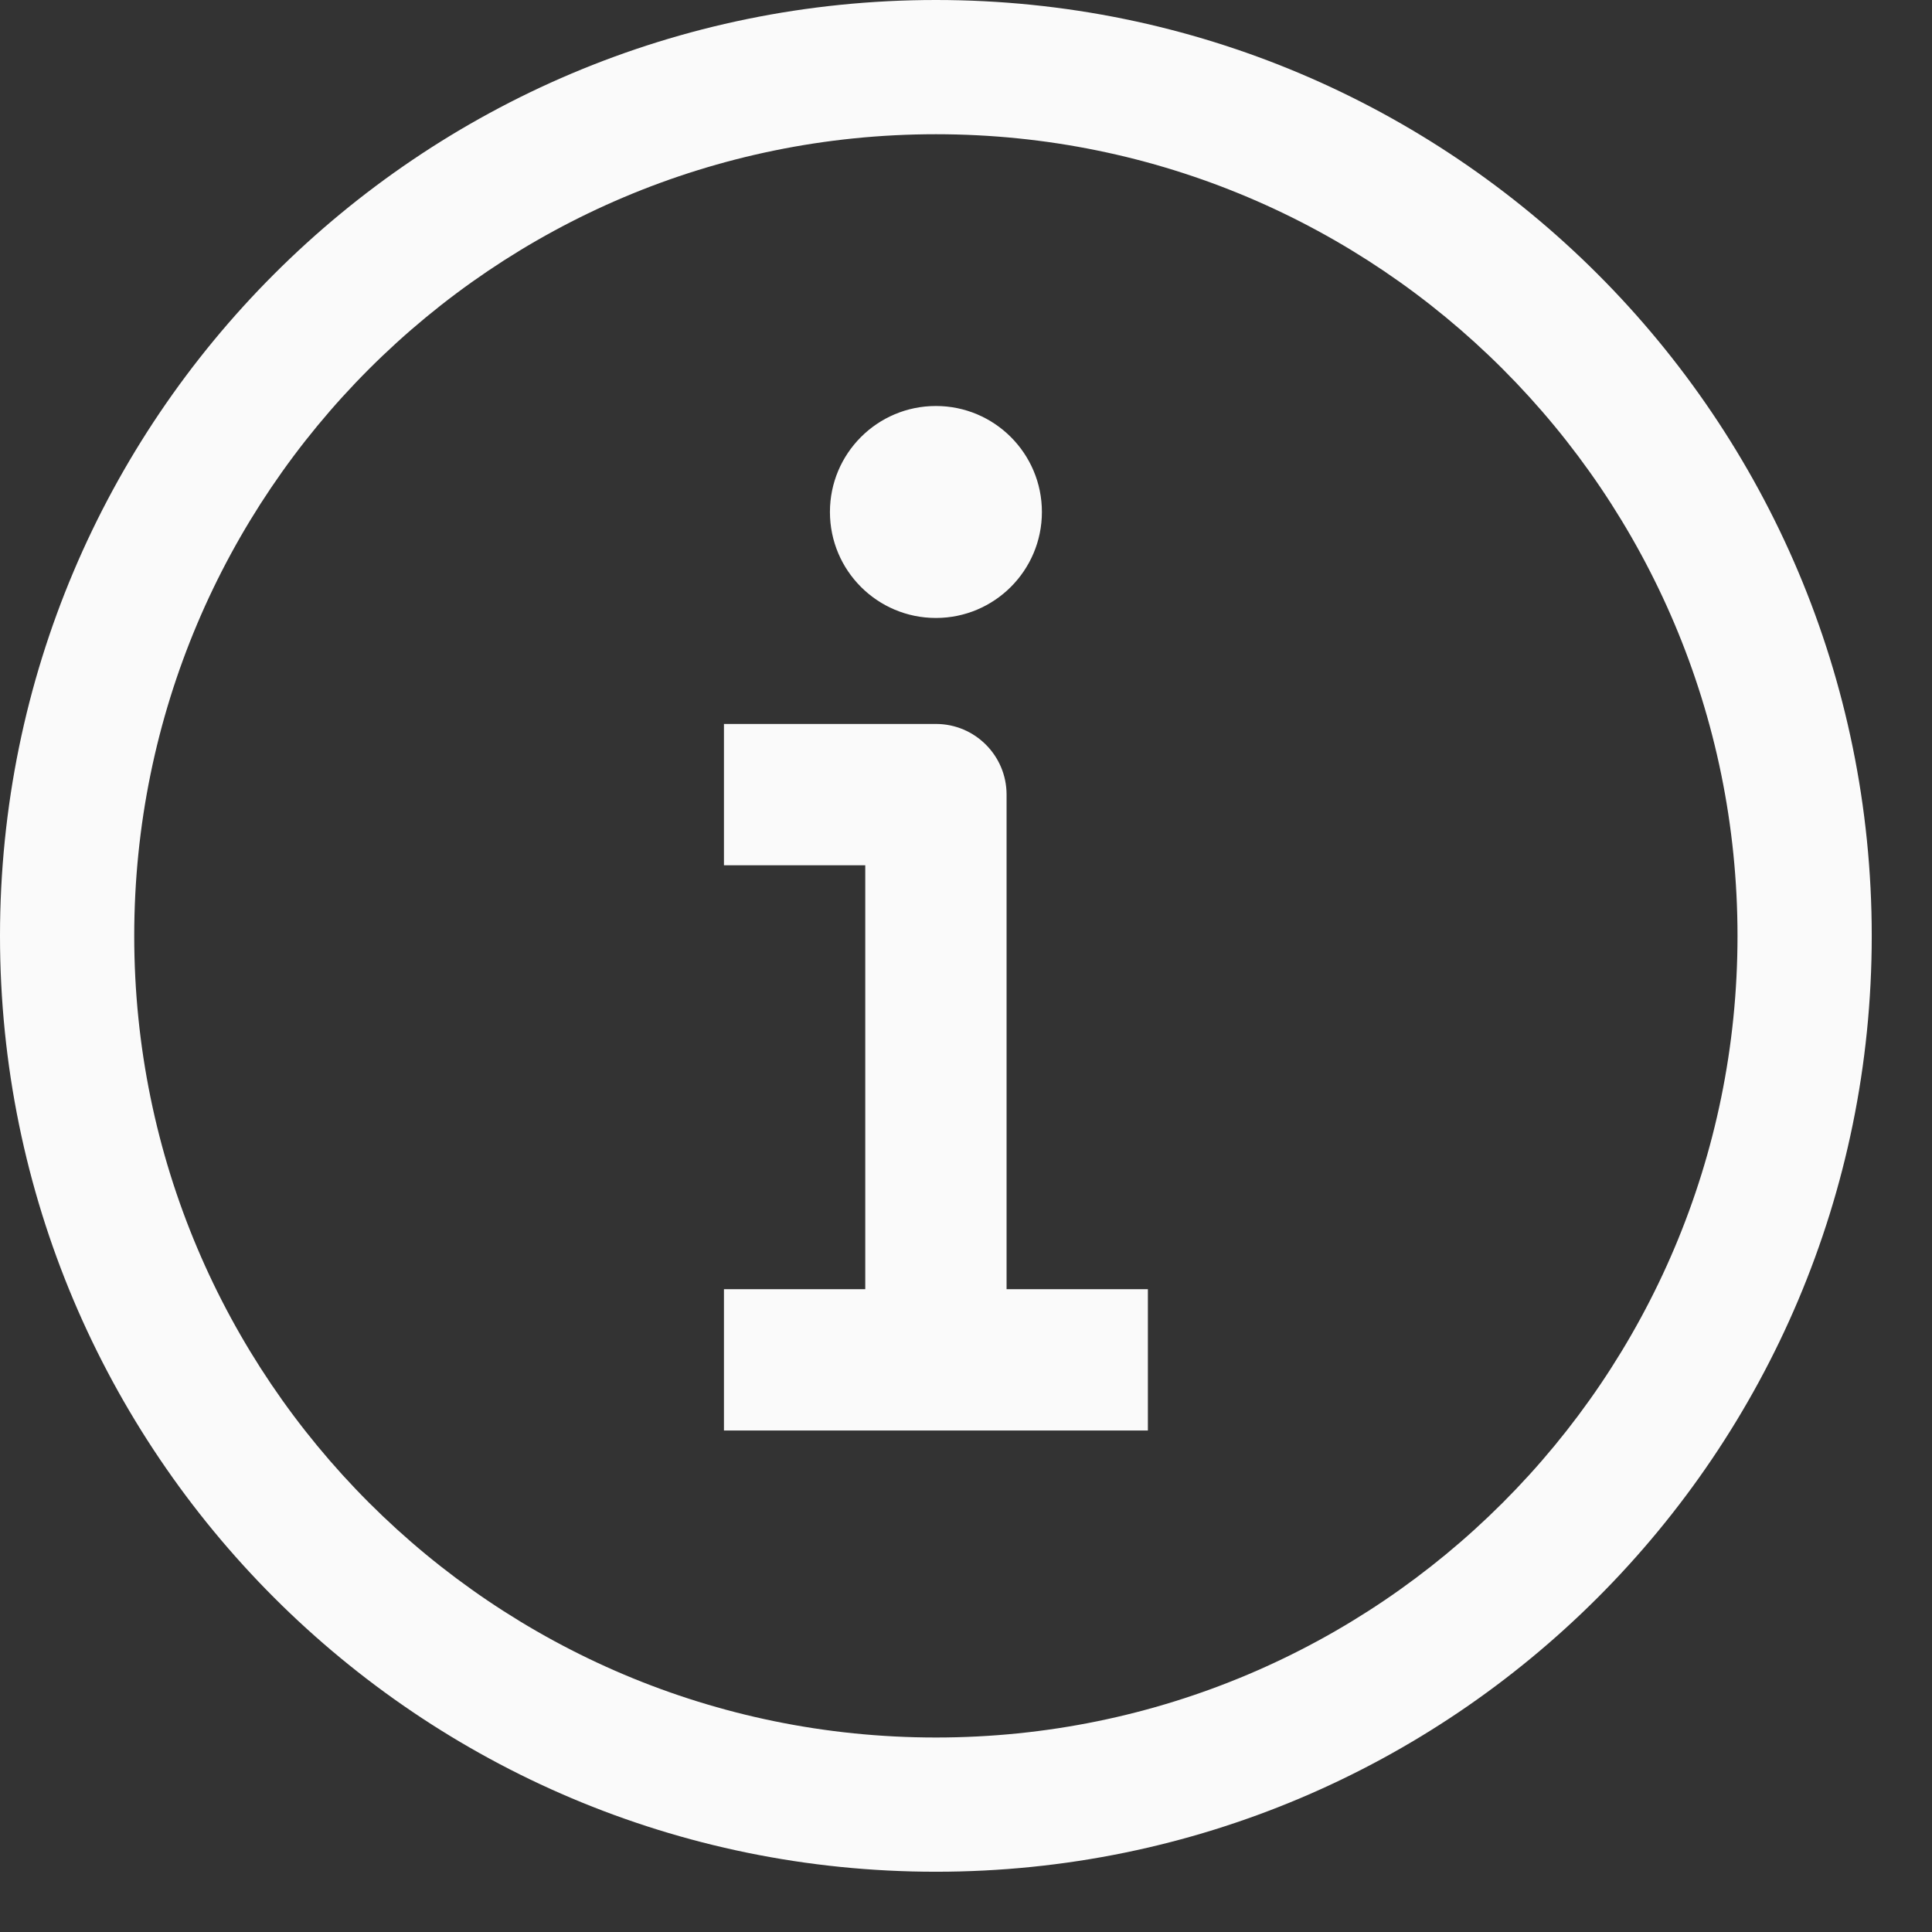
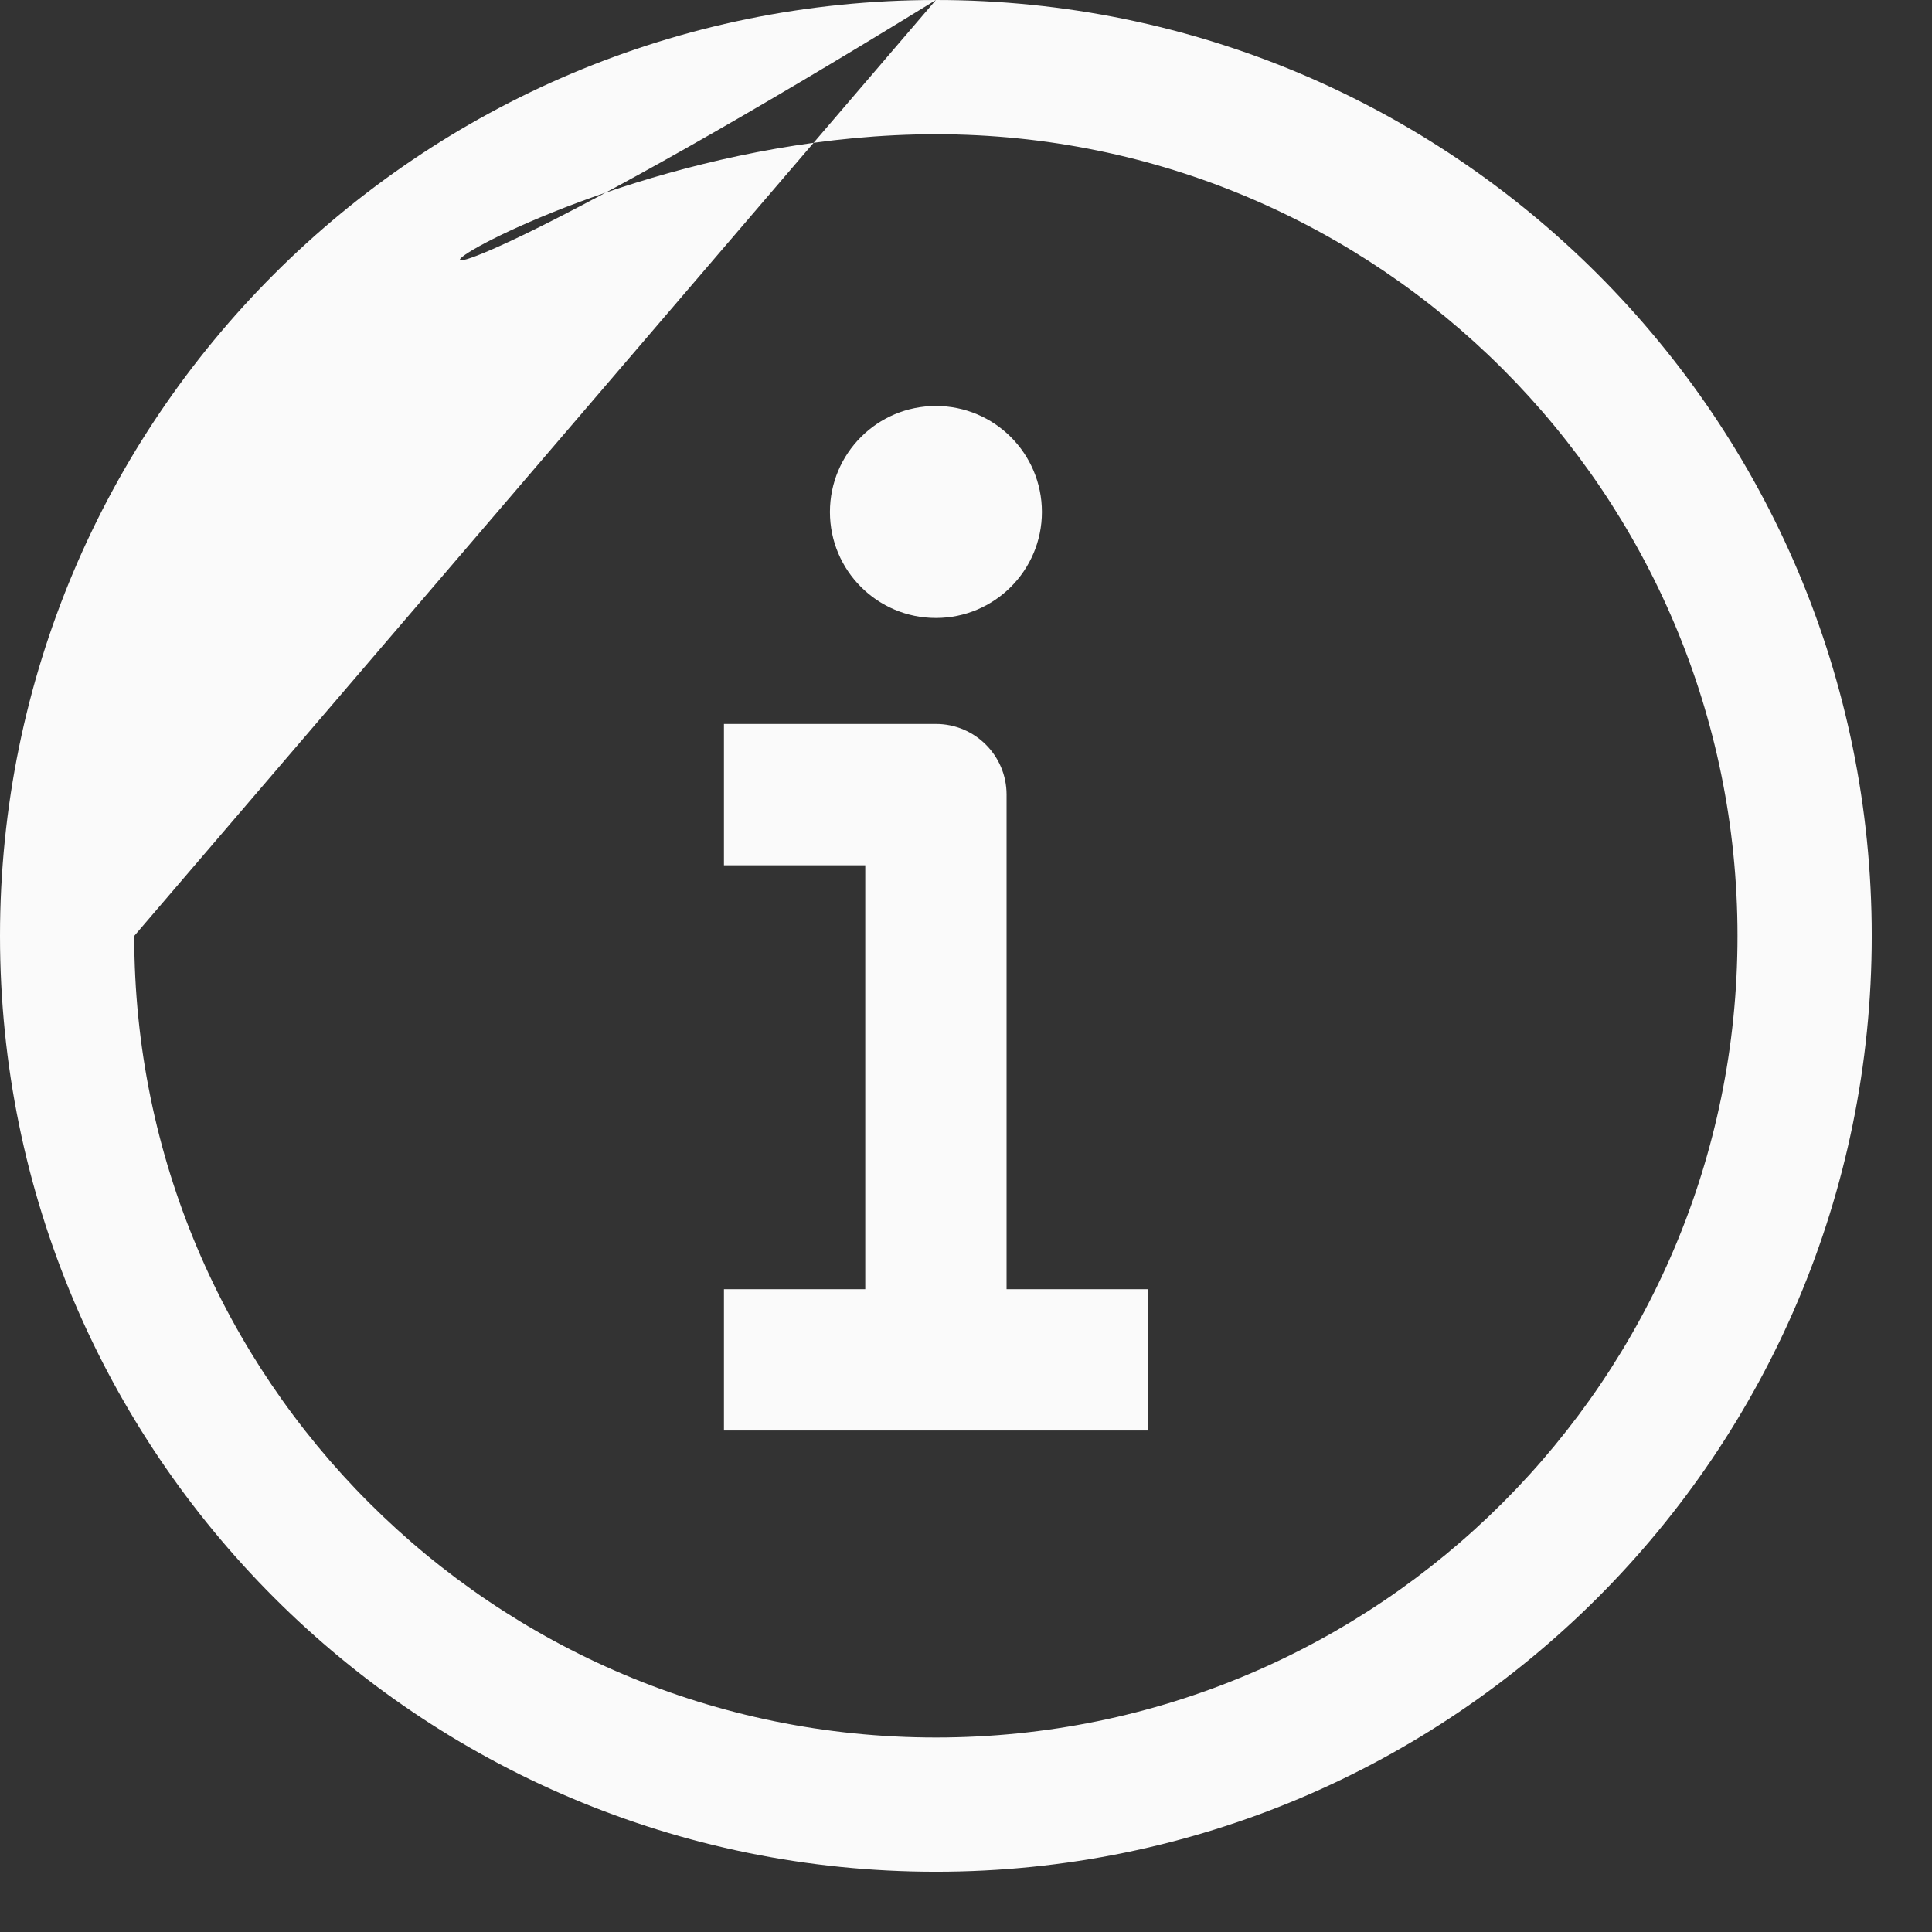
<svg xmlns="http://www.w3.org/2000/svg" fill="none" height="100%" overflow="visible" preserveAspectRatio="none" style="display: block;" viewBox="0 0 21 21" width="100%">
  <rect x="0" y="0" width="21" height="21" fill="#333333" stroke="none" />
-   <path clip-rule="evenodd" d="M10.173 0C4.554 0 0 4.554 0 10.173C0 15.791 4.554 20.345 10.173 20.345C15.791 20.345 20.345 15.791 20.345 10.173C20.345 4.554 15.791 0 10.173 0ZM1.459 10.173C1.459 5.36 5.36 1.459 10.173 1.459C14.985 1.459 18.886 5.36 18.886 10.173C18.886 14.985 14.985 18.886 10.173 18.886C5.36 18.886 1.459 14.985 1.459 10.173ZM11.325 5.565C11.325 6.201 10.809 6.717 10.173 6.717C9.536 6.717 9.021 6.201 9.021 5.565C9.021 4.929 9.536 4.413 10.173 4.413C10.809 4.413 11.325 4.929 11.325 5.565ZM7.869 7.869H8.637H10.173C10.597 7.869 10.941 8.213 10.941 8.637V14.013H11.709H12.477V15.549H11.709H10.173H8.637H7.869V14.013H8.637H9.405V9.405H8.637H7.869V7.869Z" fill="#FAFAFA" fill-rule="evenodd" id="Vector" />
+   <path clip-rule="evenodd" d="M10.173 0C4.554 0 0 4.554 0 10.173C0 15.791 4.554 20.345 10.173 20.345C15.791 20.345 20.345 15.791 20.345 10.173C20.345 4.554 15.791 0 10.173 0ZC1.459 5.36 5.36 1.459 10.173 1.459C14.985 1.459 18.886 5.36 18.886 10.173C18.886 14.985 14.985 18.886 10.173 18.886C5.36 18.886 1.459 14.985 1.459 10.173ZM11.325 5.565C11.325 6.201 10.809 6.717 10.173 6.717C9.536 6.717 9.021 6.201 9.021 5.565C9.021 4.929 9.536 4.413 10.173 4.413C10.809 4.413 11.325 4.929 11.325 5.565ZM7.869 7.869H8.637H10.173C10.597 7.869 10.941 8.213 10.941 8.637V14.013H11.709H12.477V15.549H11.709H10.173H8.637H7.869V14.013H8.637H9.405V9.405H8.637H7.869V7.869Z" fill="#FAFAFA" fill-rule="evenodd" id="Vector" />
</svg>